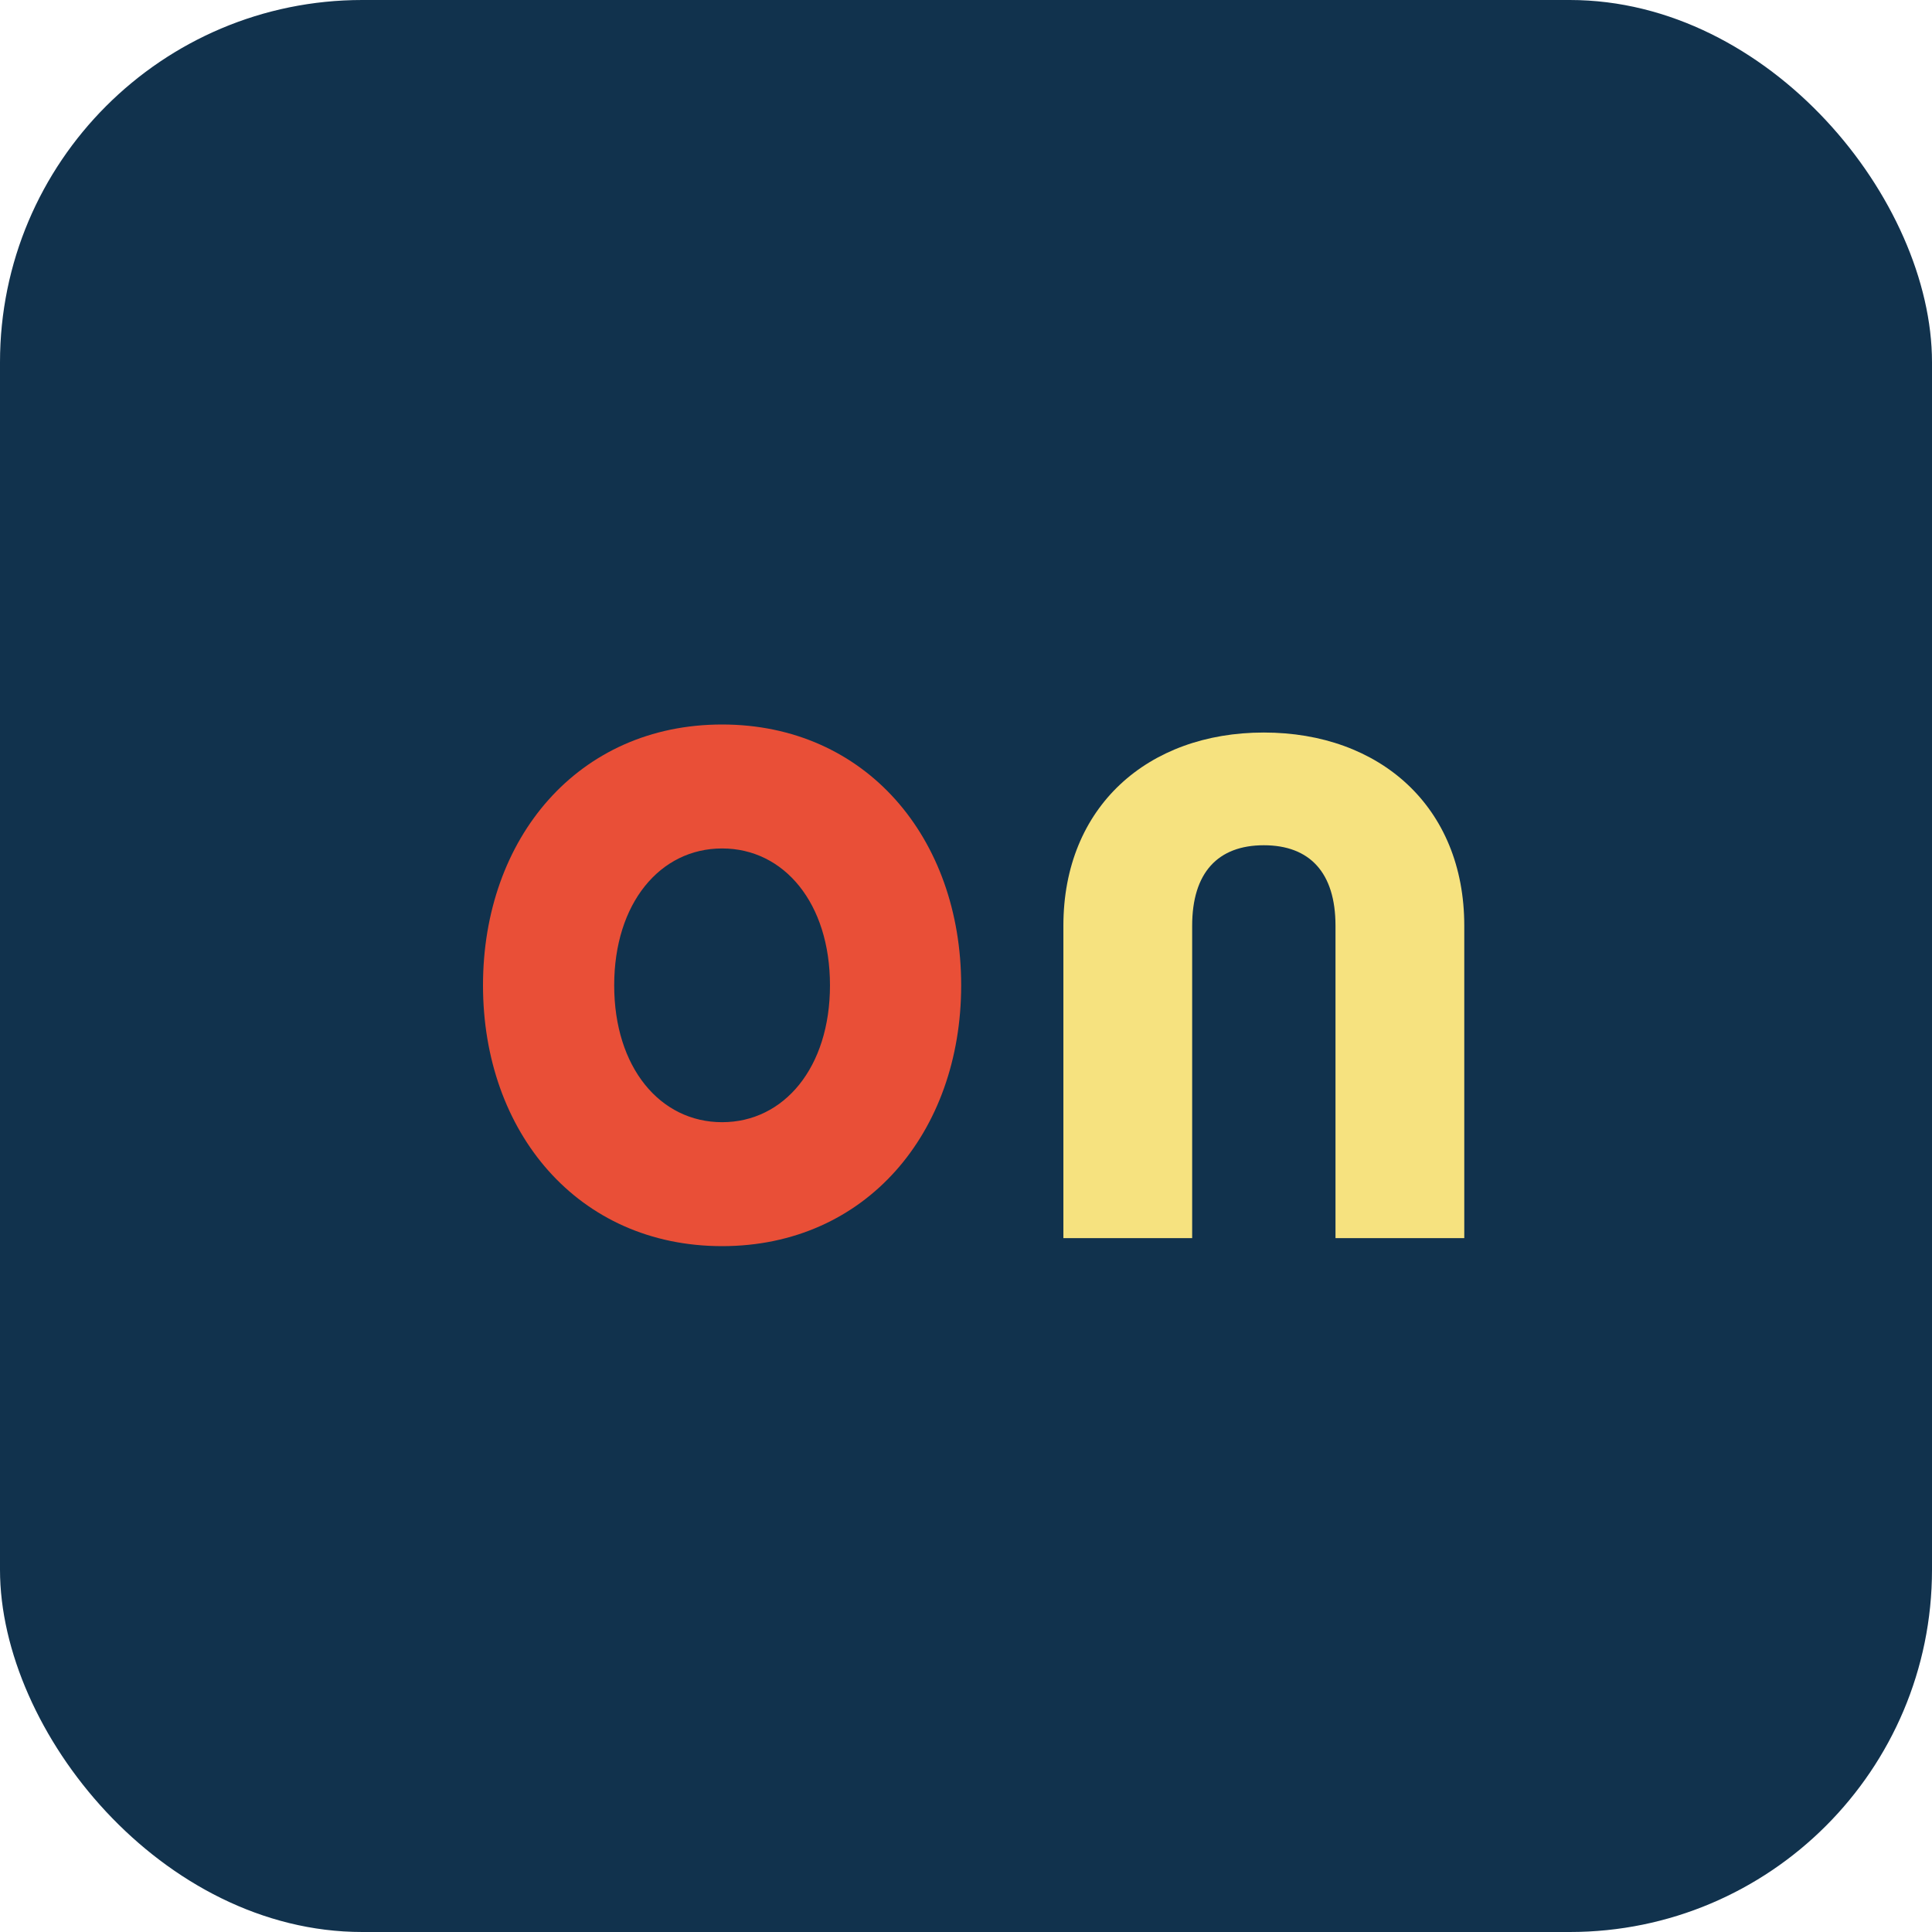
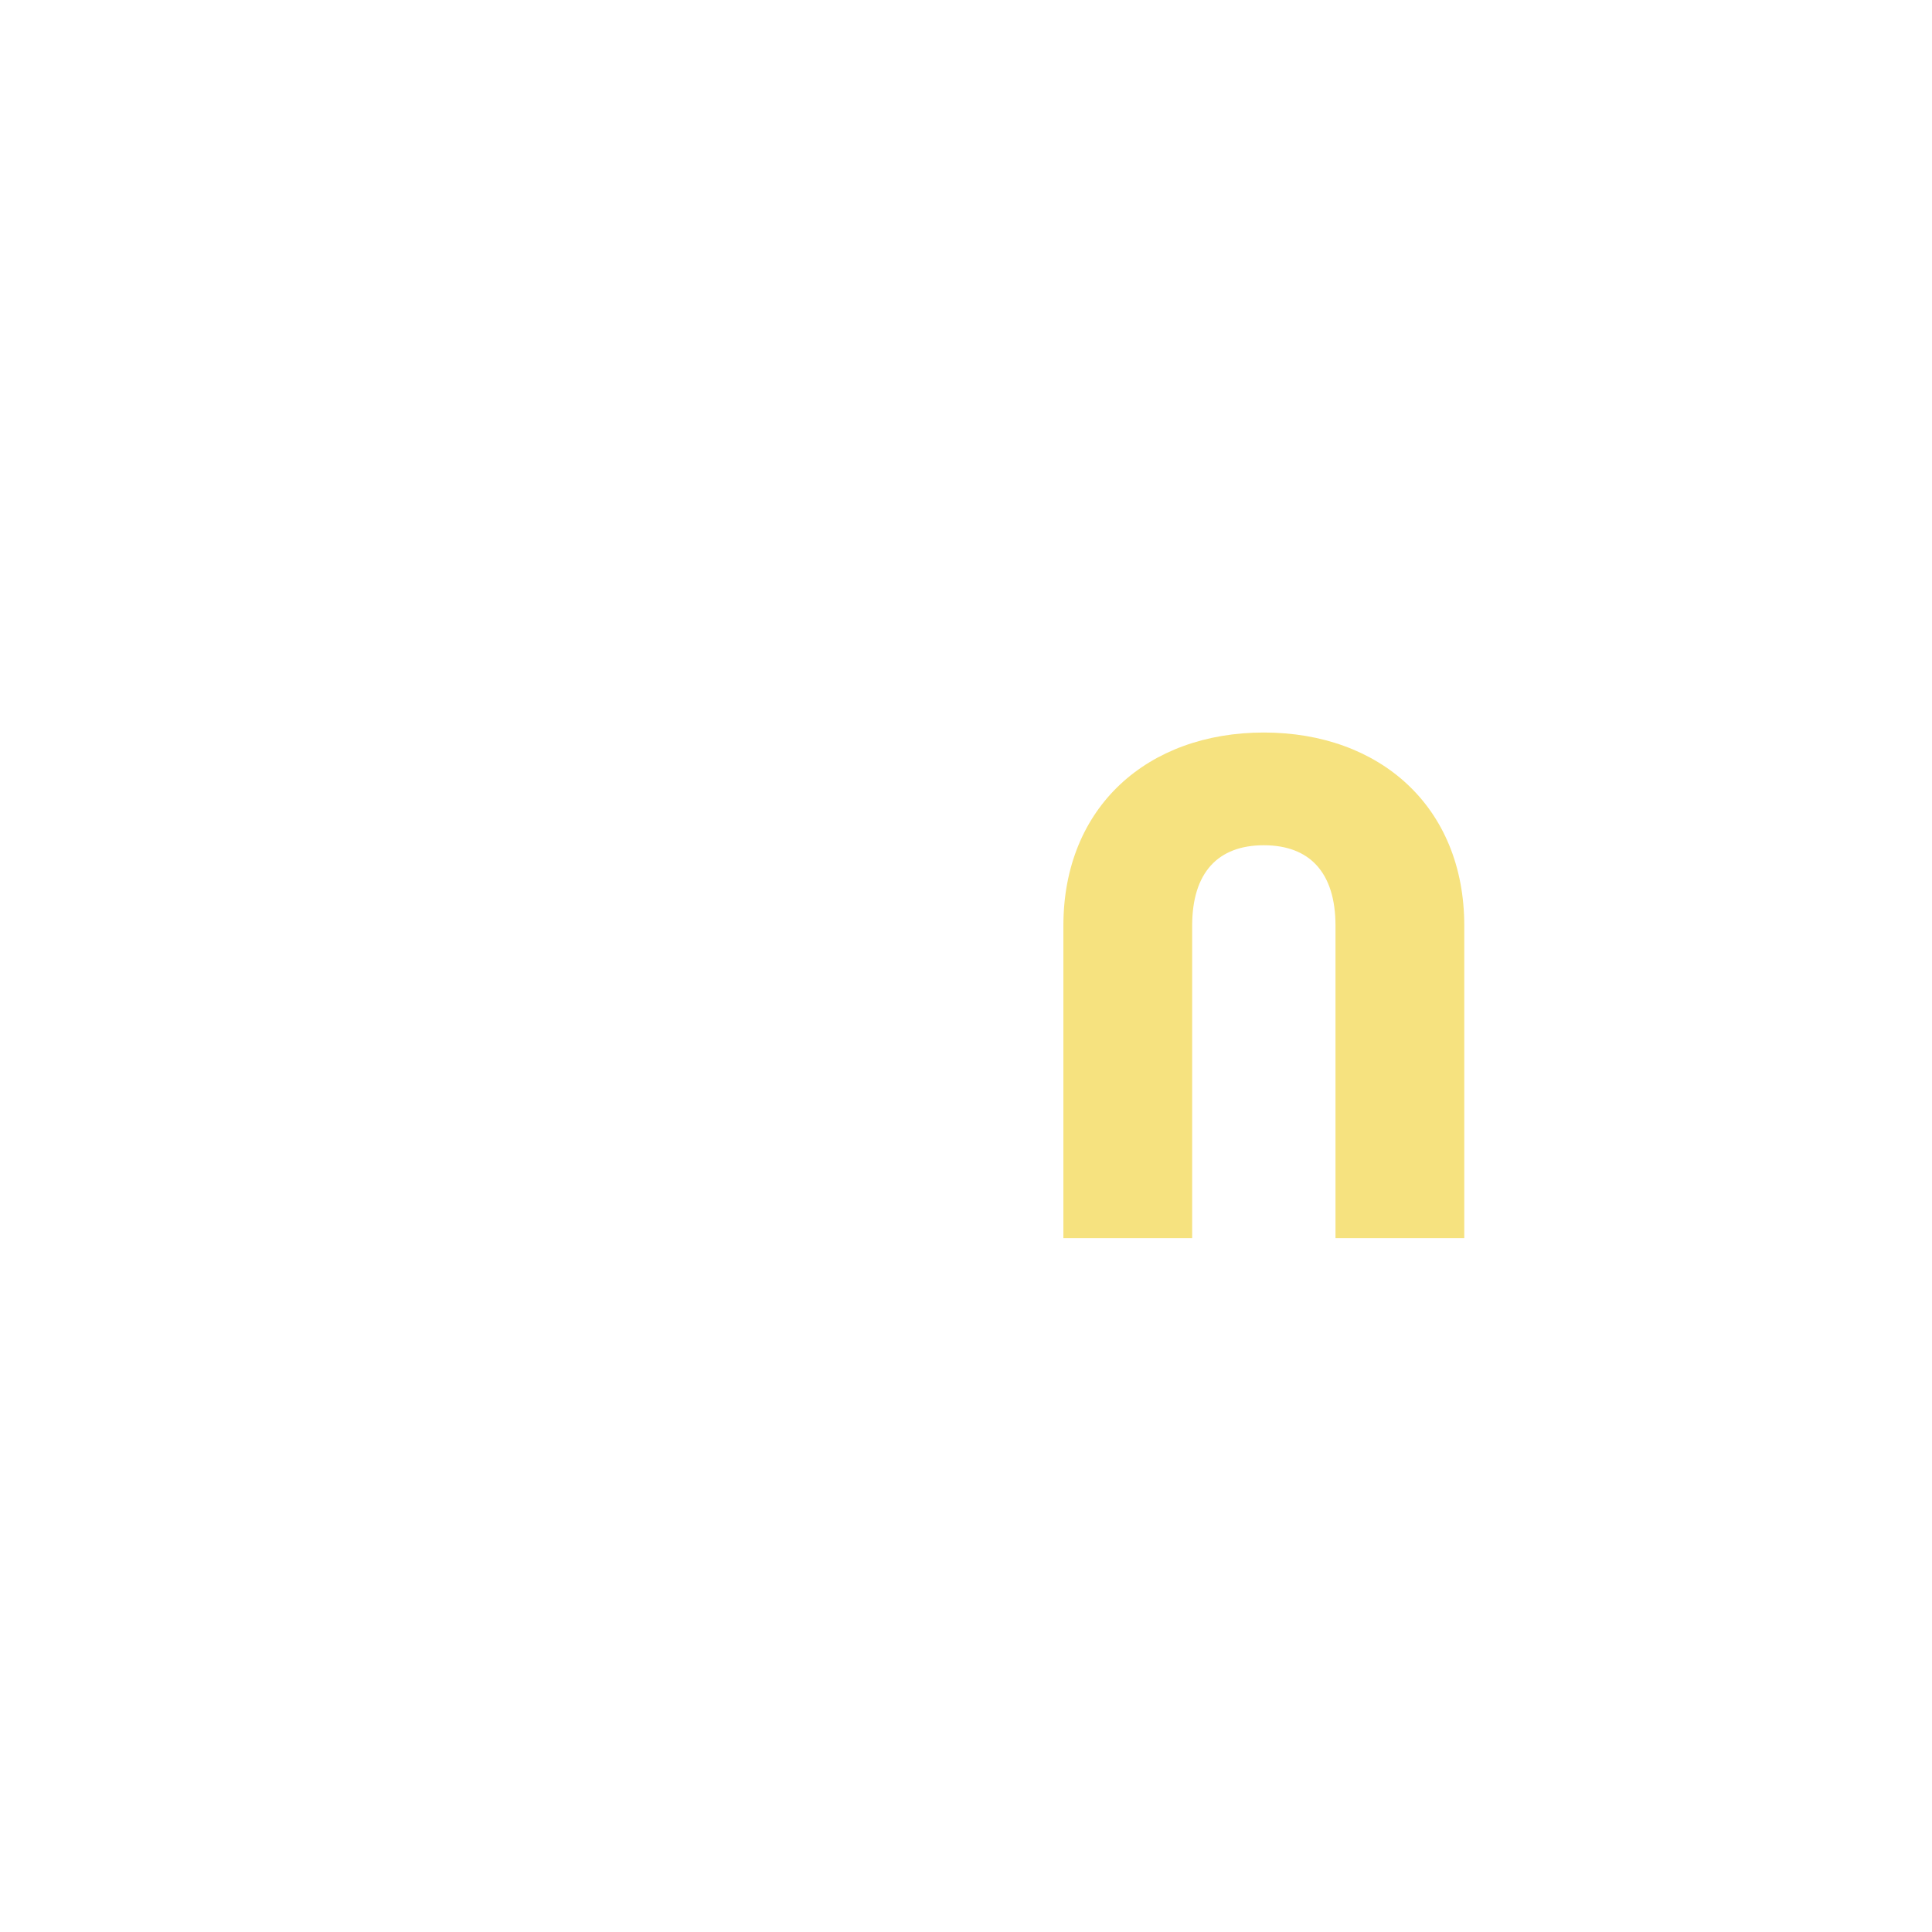
<svg xmlns="http://www.w3.org/2000/svg" width="32" height="32" viewBox="0 0 32 32" fill="none">
-   <rect width="32" height="32" rx="6" fill="#11324D" />
-   <path d="M8 16.32C8 13.887 9.573 12 11.96 12C14.347 12 15.92 13.887 15.92 16.32C15.92 18.753 14.347 20.64 11.96 20.64C9.573 20.64 8 18.753 8 16.32ZM13.747 16.32C13.747 14.96 12.987 14.053 11.96 14.053C10.933 14.053 10.173 14.96 10.173 16.32C10.173 17.68 10.933 18.587 11.96 18.587C12.987 18.587 13.747 17.68 13.747 16.32Z" fill="#E94F37" />
-   <path d="M17.613 15.333C17.613 13.36 19.013 12.133 20.933 12.133C22.853 12.133 24.253 13.36 24.253 15.333V20.507H22.12V15.333C22.12 14.453 21.693 14 20.933 14C20.173 14 19.746 14.453 19.746 15.333V20.507H17.613V15.333Z" fill="#F6E27F" />
+   <path d="M17.613 15.333C17.613 13.36 19.013 12.133 20.933 12.133C22.853 12.133 24.253 13.36 24.253 15.333V20.507H22.12V15.333C22.12 14.453 21.693 14 20.933 14C20.173 14 19.746 14.453 19.746 15.333V20.507H17.613Z" fill="#F6E27F" />
</svg>